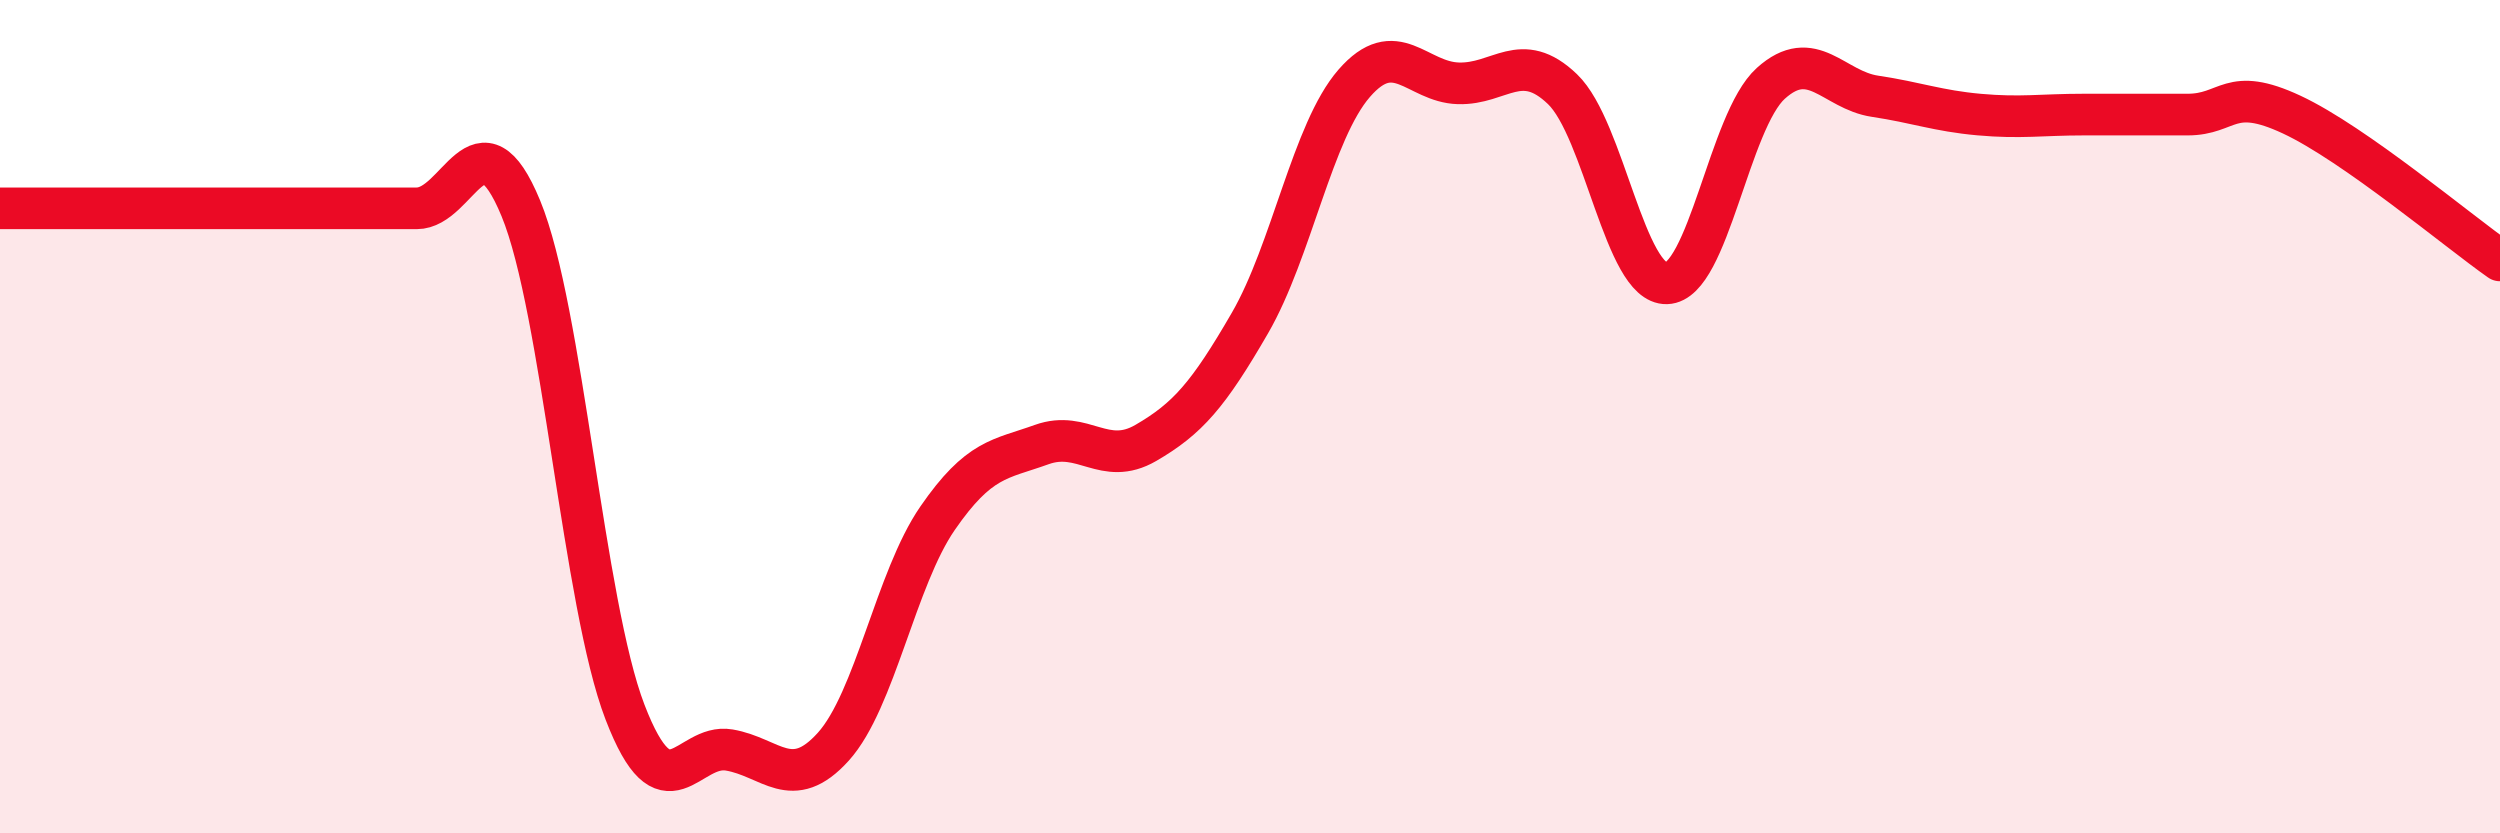
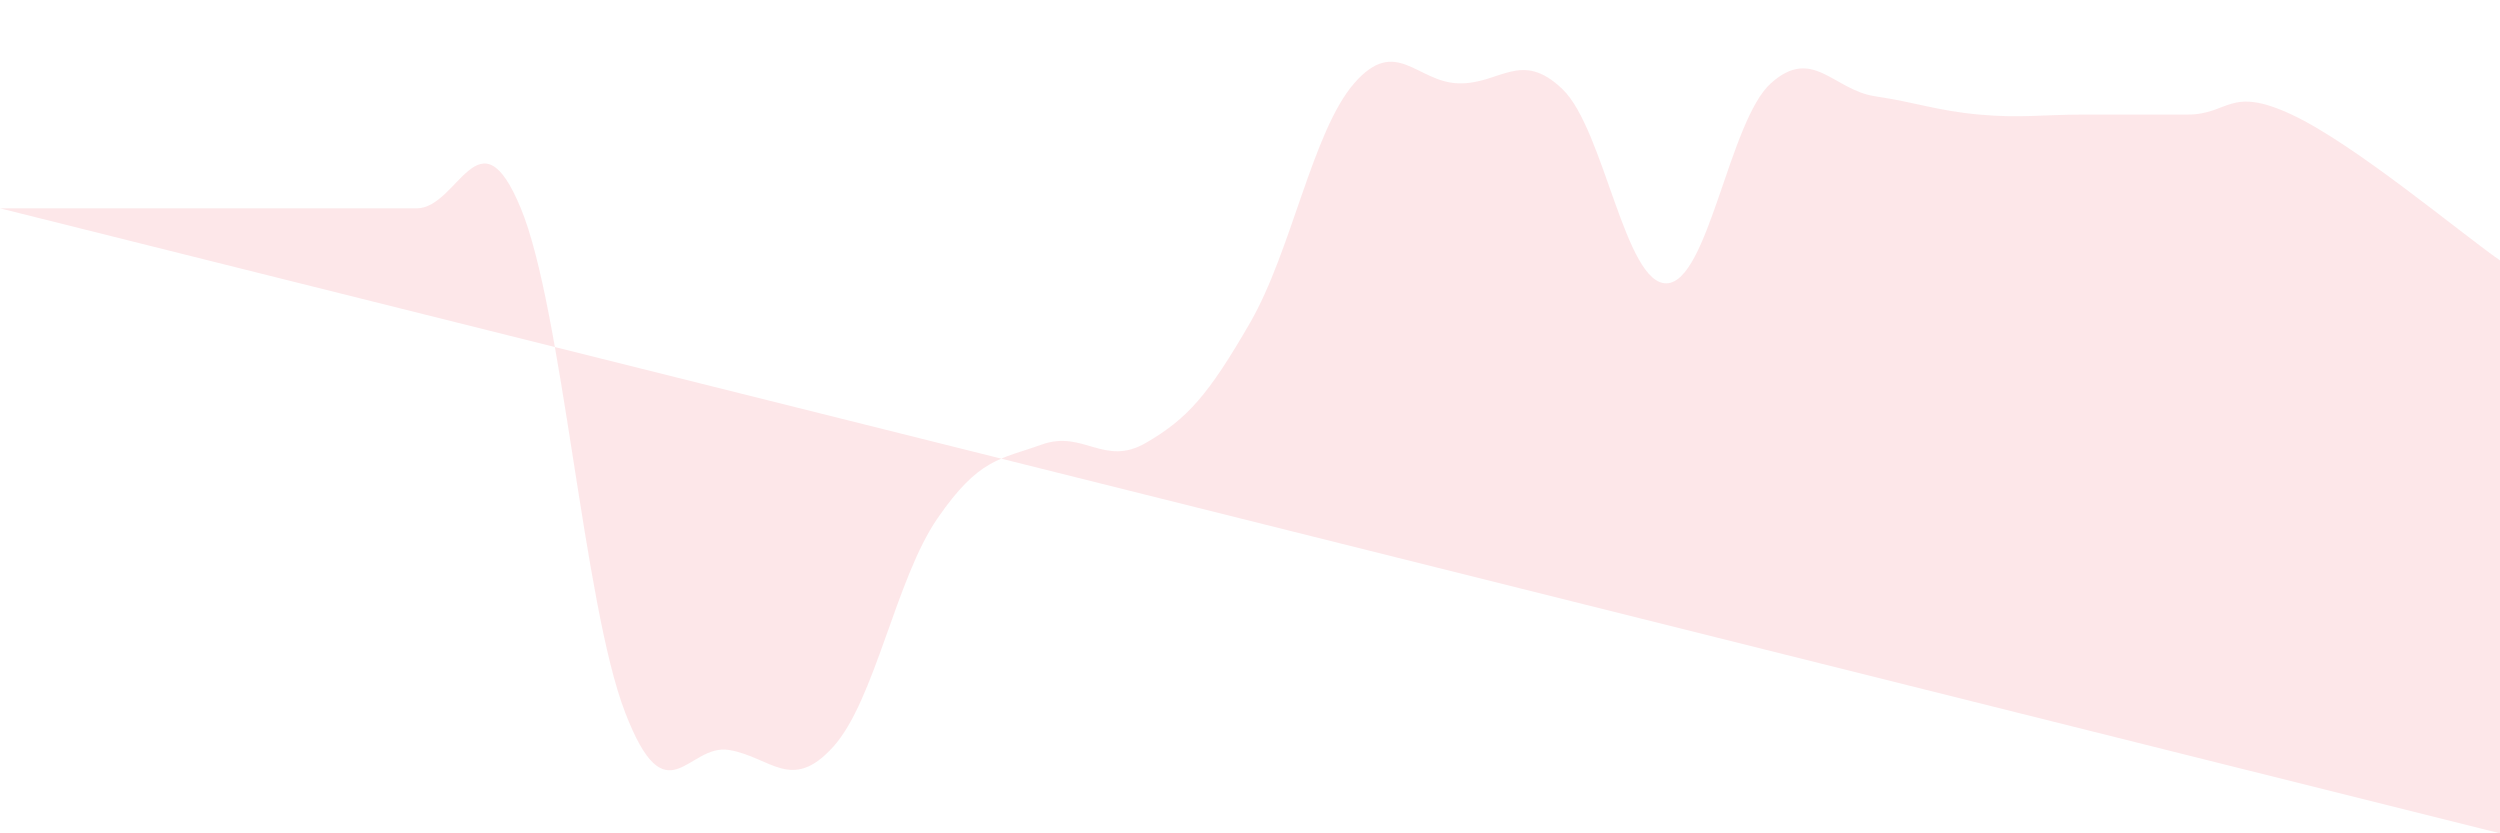
<svg xmlns="http://www.w3.org/2000/svg" width="60" height="20" viewBox="0 0 60 20">
-   <path d="M 0,5 C 0.5,5 1.5,5 2.5,5 C 3.5,5 4,5 5,5 C 6,5 6.5,5 7.5,5 C 8.5,5 9,5 10,5 C 11,5 11.5,2.58 12.5,5 C 13.5,7.42 14,14.49 15,17.09 C 16,19.69 16.5,17.83 17.5,18 C 18.5,18.17 19,19.03 20,17.92 C 21,16.81 21.5,13.89 22.5,12.44 C 23.5,10.99 24,11.03 25,10.67 C 26,10.31 26.5,11.21 27.5,10.63 C 28.5,10.05 29,9.48 30,7.75 C 31,6.02 31.5,3.15 32.5,2 C 33.5,0.85 34,1.97 35,2 C 36,2.03 36.5,1.18 37.5,2.14 C 38.5,3.1 39,6.83 40,6.8 C 41,6.77 41.5,2.9 42.5,2 C 43.5,1.1 44,2.16 45,2.31 C 46,2.46 46.5,2.66 47.5,2.75 C 48.5,2.84 49,2.75 50,2.75 C 51,2.75 51.5,2.75 52.5,2.75 C 53.5,2.75 53.5,2.05 55,2.75 C 56.5,3.45 59,5.55 60,6.25L60 20L0 20Z" fill="#EB0A25" opacity="0.1" stroke-linecap="round" stroke-linejoin="round" />
-   <path d="M 0,5 C 0.5,5 1.5,5 2.5,5 C 3.5,5 4,5 5,5 C 6,5 6.5,5 7.5,5 C 8.5,5 9,5 10,5 C 11,5 11.5,2.58 12.5,5 C 13.5,7.42 14,14.49 15,17.09 C 16,19.69 16.5,17.83 17.5,18 C 18.5,18.17 19,19.03 20,17.92 C 21,16.81 21.5,13.89 22.5,12.44 C 23.5,10.99 24,11.03 25,10.67 C 26,10.31 26.5,11.21 27.5,10.63 C 28.5,10.05 29,9.48 30,7.75 C 31,6.02 31.5,3.15 32.5,2 C 33.5,0.85 34,1.97 35,2 C 36,2.03 36.5,1.18 37.5,2.14 C 38.5,3.1 39,6.83 40,6.8 C 41,6.77 41.5,2.9 42.5,2 C 43.5,1.1 44,2.16 45,2.31 C 46,2.46 46.5,2.66 47.5,2.75 C 48.5,2.84 49,2.75 50,2.75 C 51,2.75 51.5,2.75 52.5,2.75 C 53.5,2.75 53.5,2.05 55,2.75 C 56.5,3.45 59,5.55 60,6.25" stroke="#EB0A25" stroke-width="1" fill="none" stroke-linecap="round" stroke-linejoin="round" />
+   <path d="M 0,5 C 0.5,5 1.5,5 2.5,5 C 3.5,5 4,5 5,5 C 6,5 6.5,5 7.5,5 C 8.5,5 9,5 10,5 C 11,5 11.5,2.58 12.5,5 C 13.5,7.42 14,14.49 15,17.09 C 16,19.69 16.5,17.83 17.5,18 C 18.5,18.17 19,19.03 20,17.92 C 21,16.81 21.5,13.89 22.5,12.44 C 23.5,10.99 24,11.03 25,10.67 C 26,10.31 26.5,11.21 27.5,10.63 C 28.5,10.05 29,9.48 30,7.75 C 31,6.02 31.5,3.15 32.5,2 C 33.5,0.85 34,1.97 35,2 C 36,2.03 36.5,1.18 37.5,2.14 C 38.5,3.1 39,6.83 40,6.8 C 41,6.77 41.5,2.9 42.5,2 C 43.5,1.1 44,2.16 45,2.31 C 46,2.46 46.5,2.66 47.5,2.75 C 48.5,2.84 49,2.75 50,2.75 C 51,2.75 51.5,2.75 52.5,2.75 C 53.5,2.75 53.5,2.05 55,2.75 C 56.5,3.45 59,5.55 60,6.25L60 20Z" fill="#EB0A25" opacity="0.1" stroke-linecap="round" stroke-linejoin="round" />
</svg>